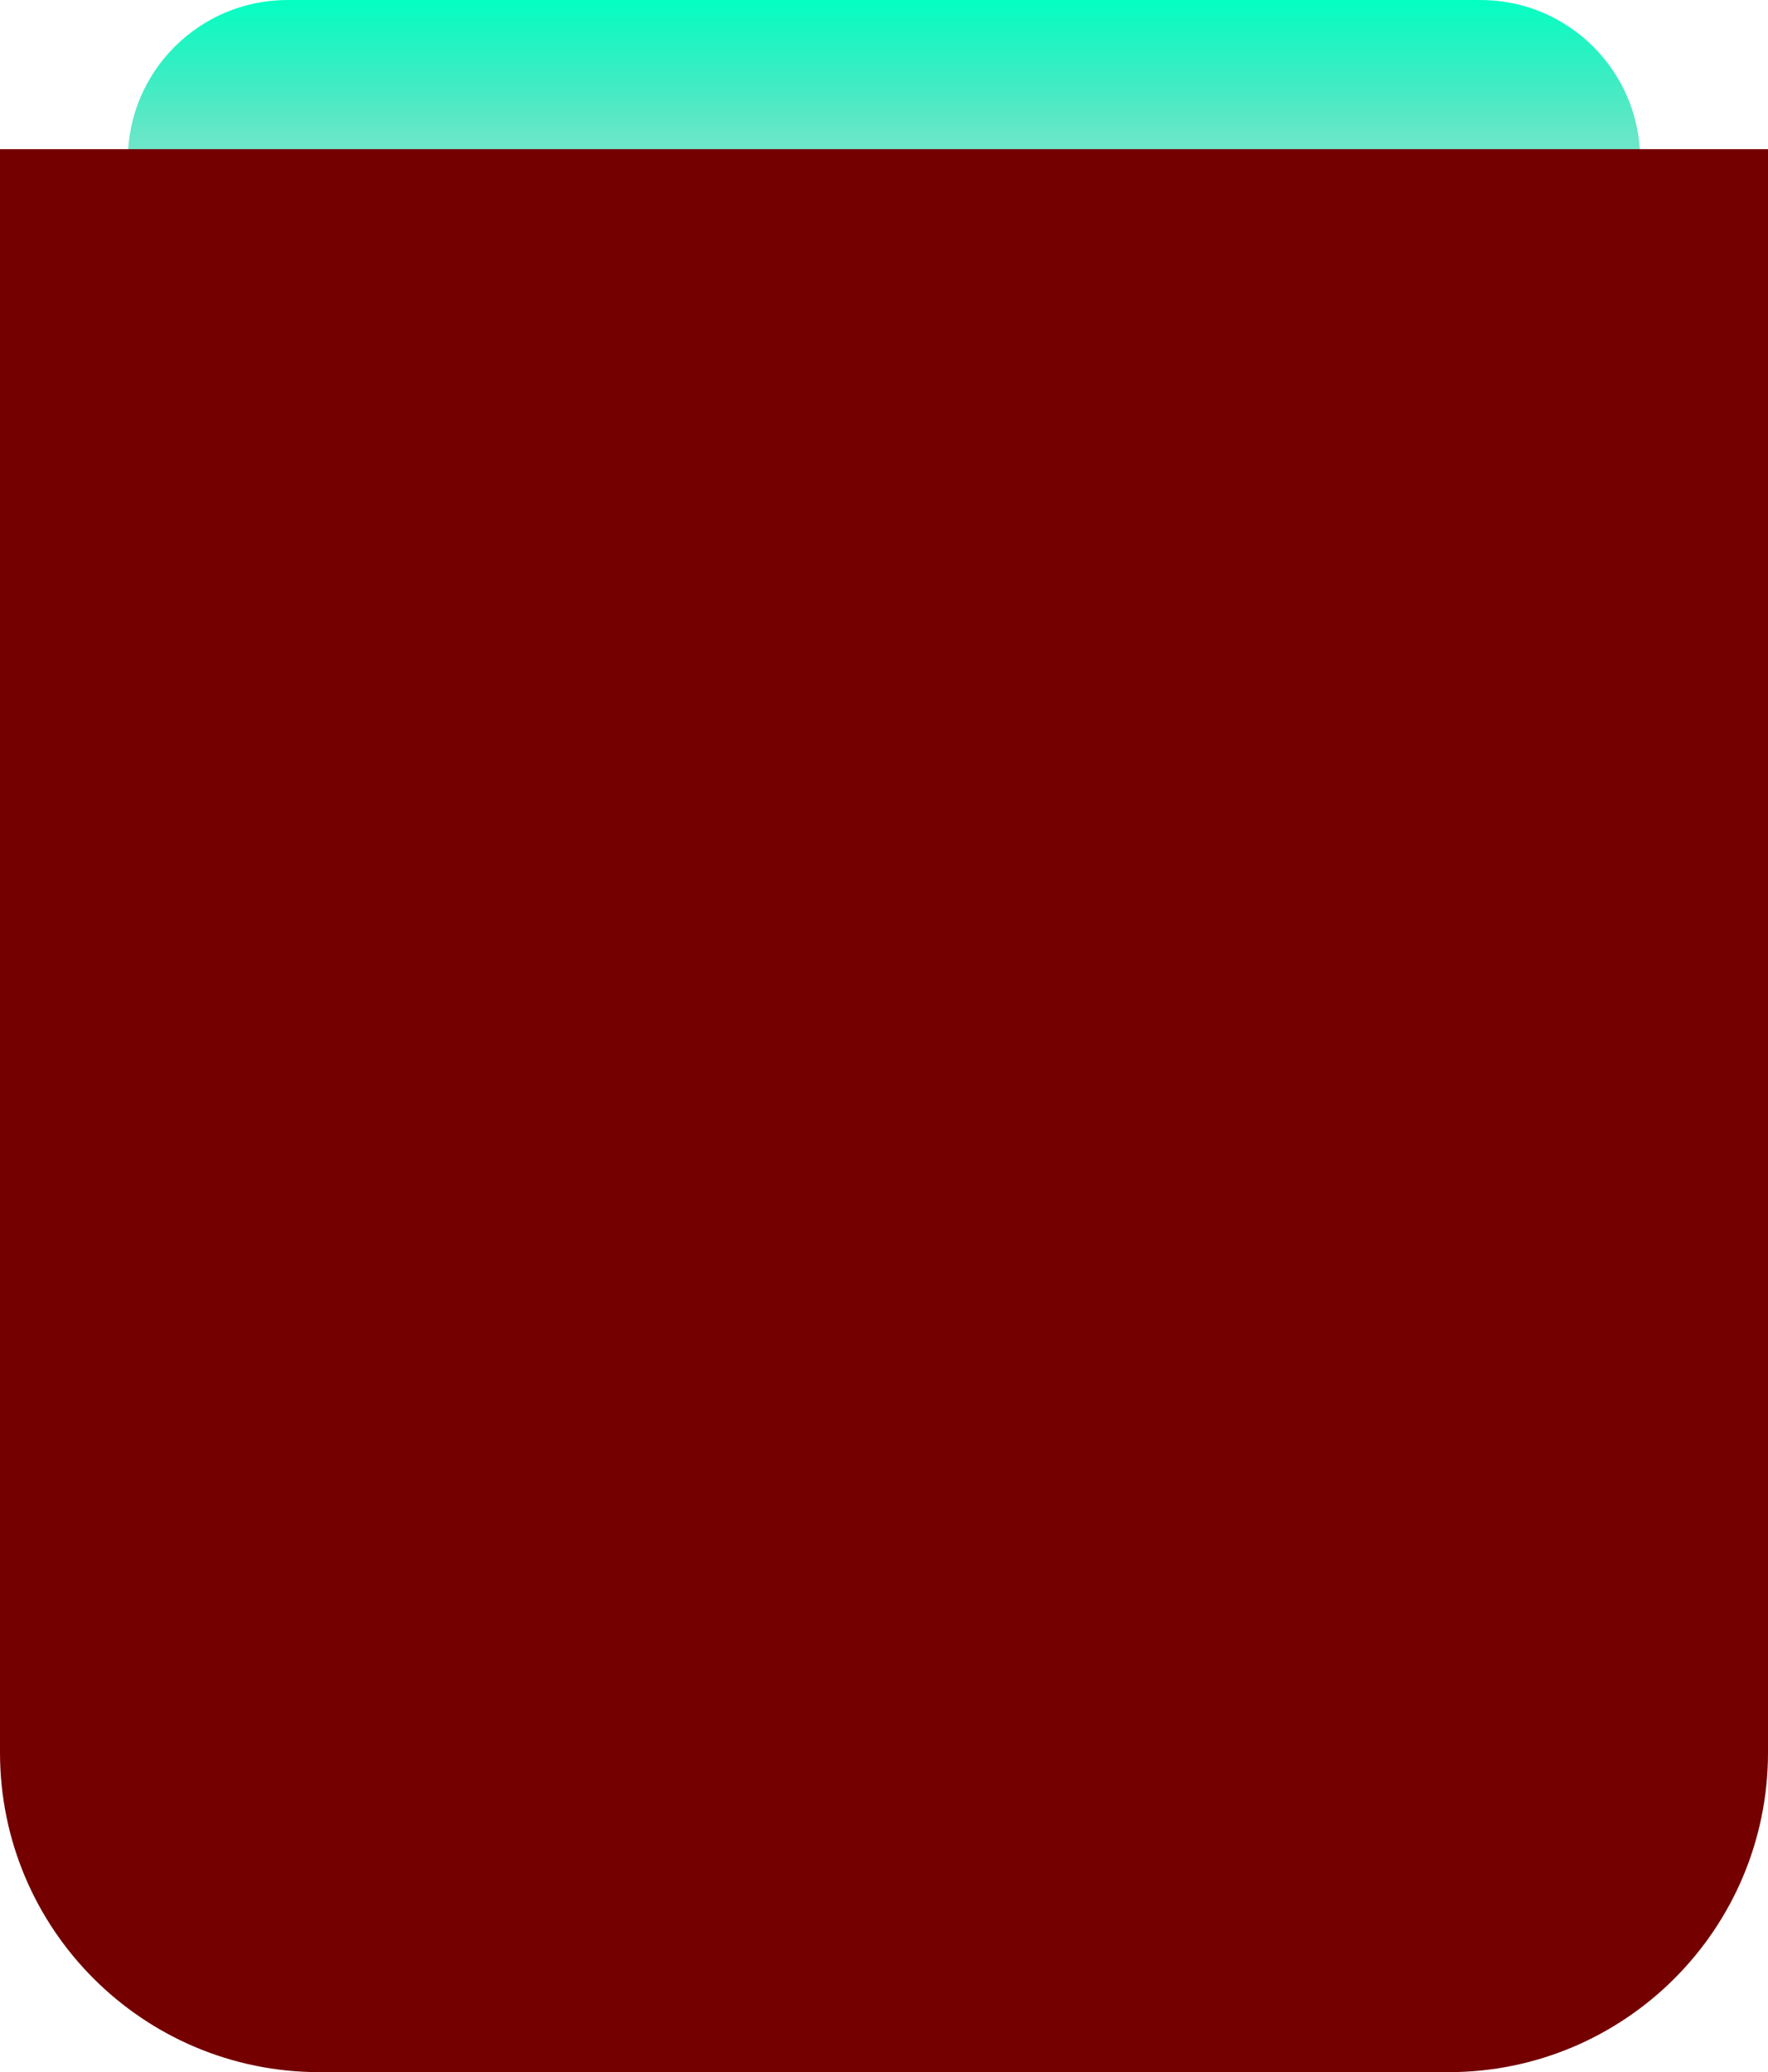
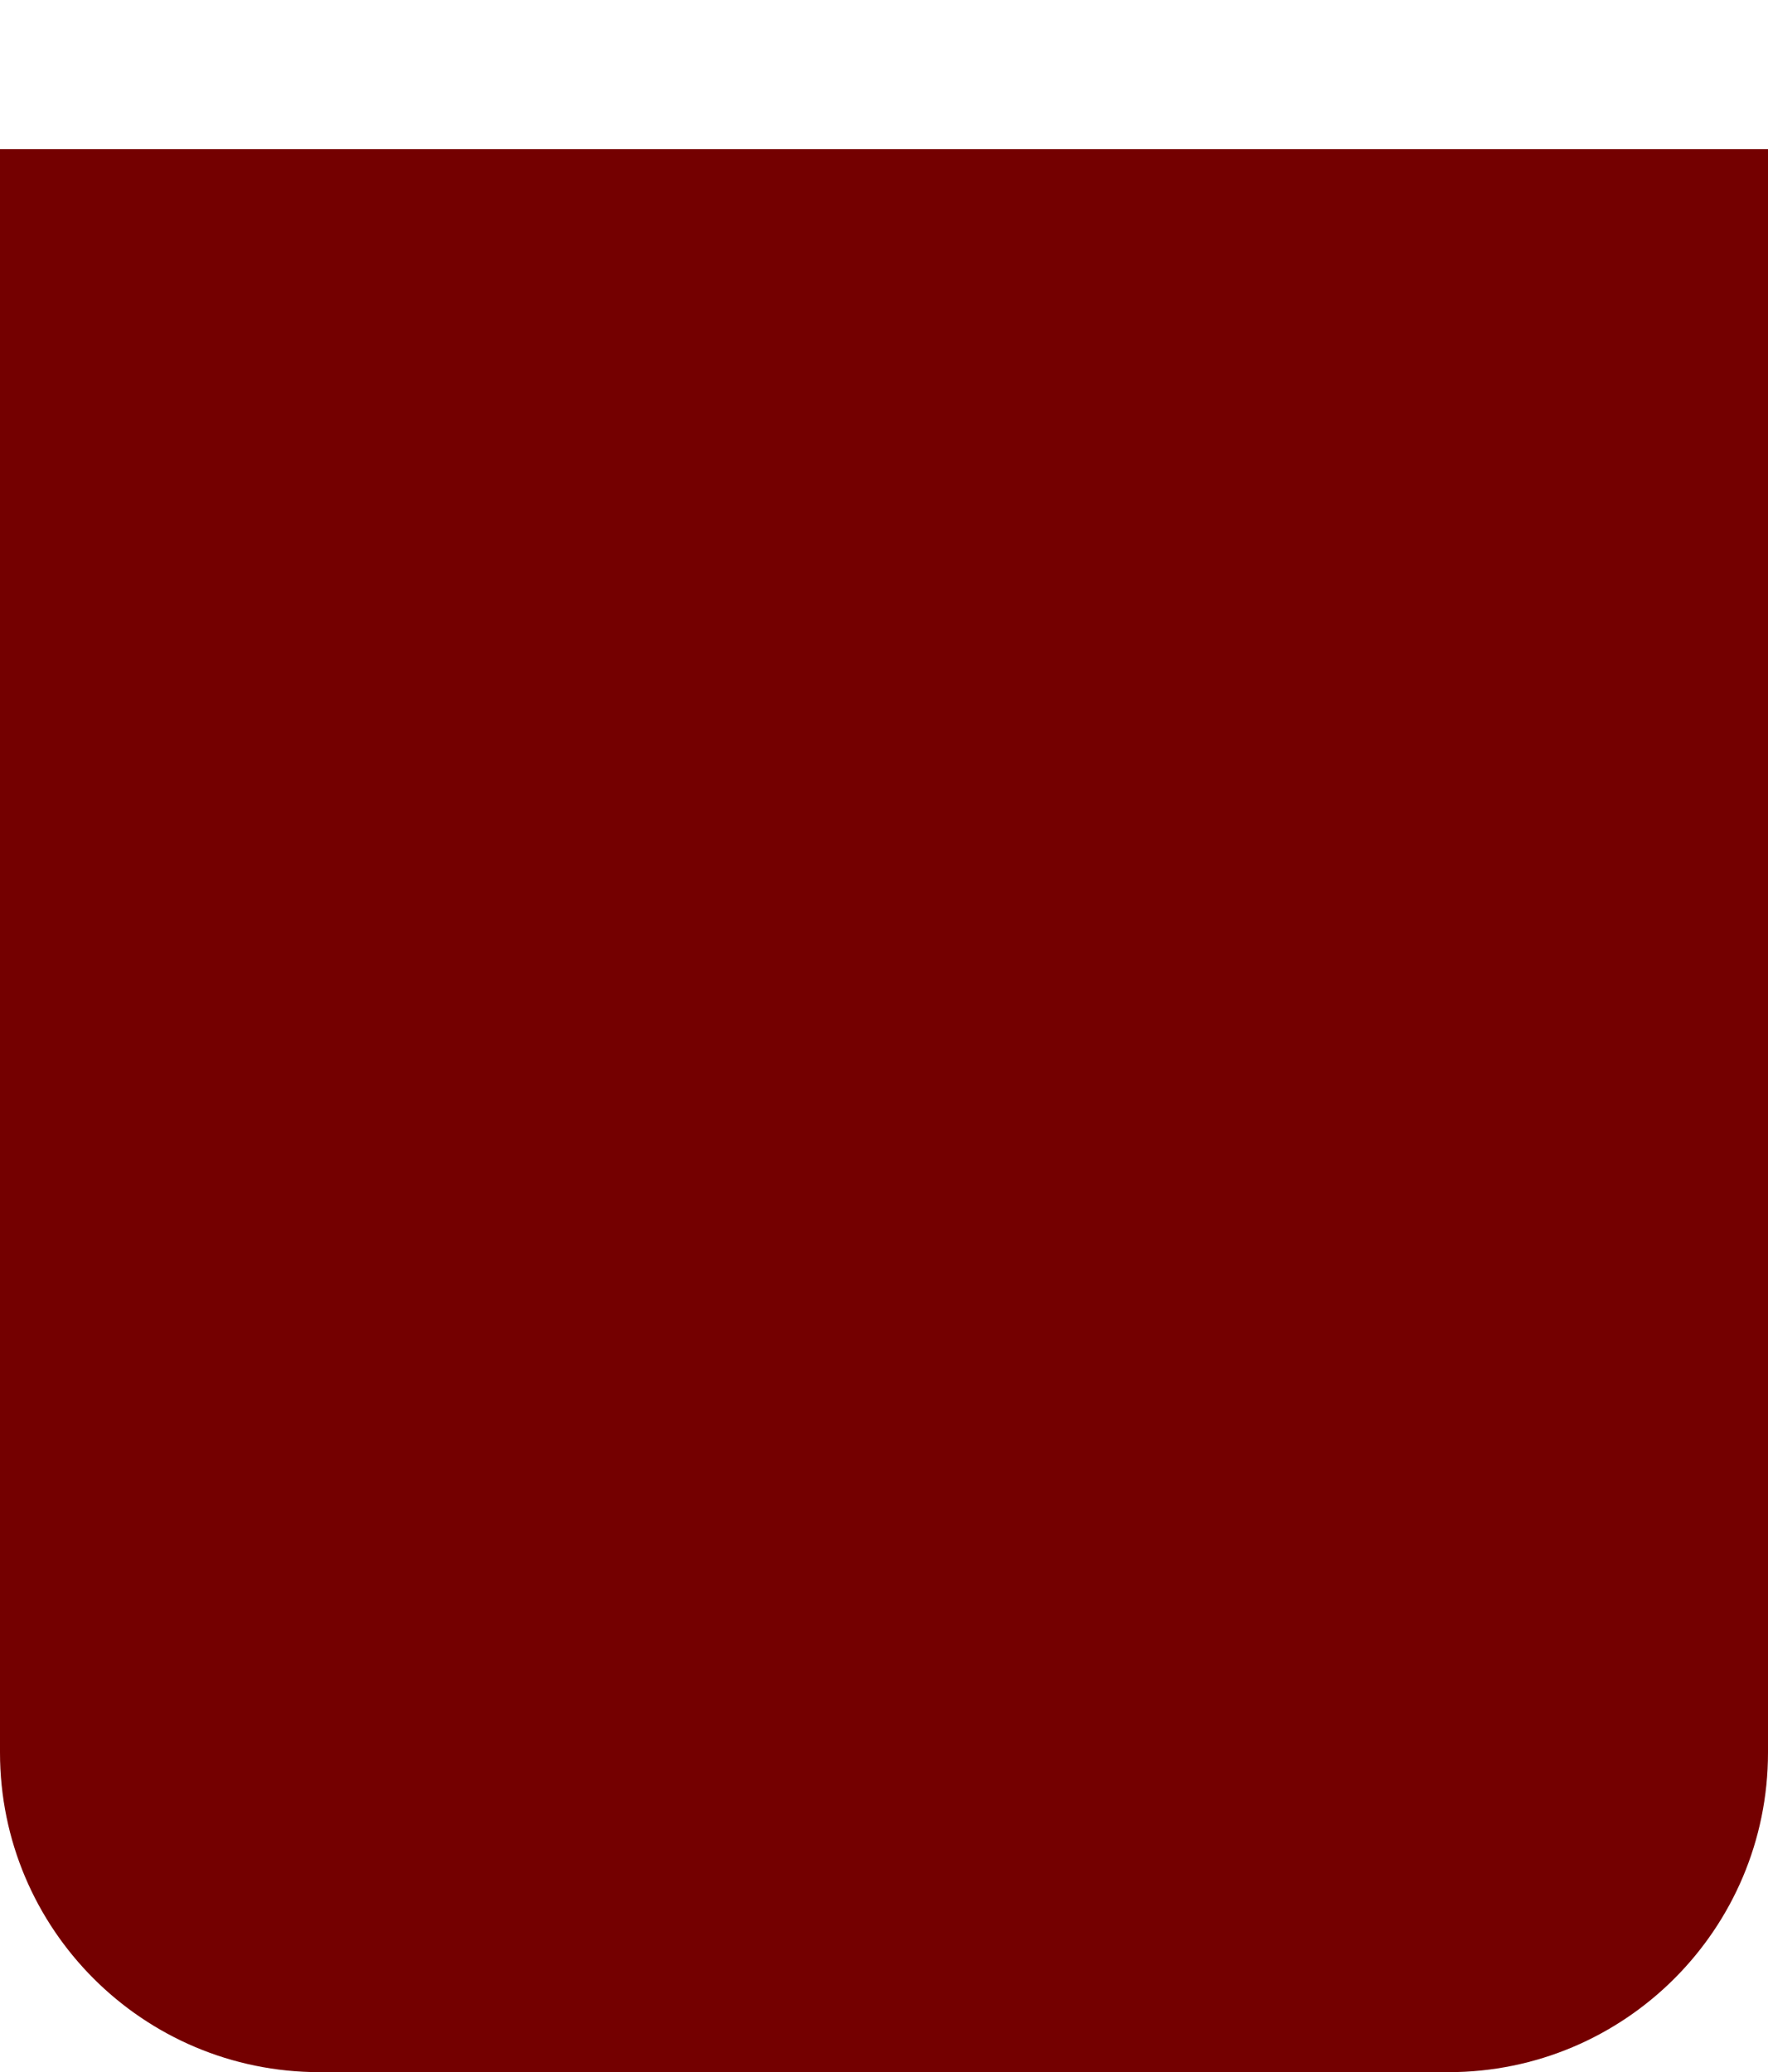
<svg xmlns="http://www.w3.org/2000/svg" width="332" height="389" viewBox="0 0 332 389" fill="none">
-   <path d="M308 51L24 51L24 30C24 13.431 37.431 1.86254e-06 54 3.15006e-06L278 2.05569e-05C294.569 2.18444e-05 308 13.431 308 30L308 51Z" fill="url(#paint0_linear_190_2030)" />
  <path d="M0 28H332V329C332 362.137 305.137 389 272 389H60C26.863 389 0 362.137 0 329V28Z" fill="#740000" />
  <defs>
    <linearGradient id="paint0_linear_190_2030" x1="166" y1="6.65723e-06" x2="166" y2="64.812" gradientUnits="userSpaceOnUse">
      <stop stop-color="#03FFC3" />
      <stop offset="1" stop-color="#029975" stop-opacity="0" />
    </linearGradient>
  </defs>
</svg>